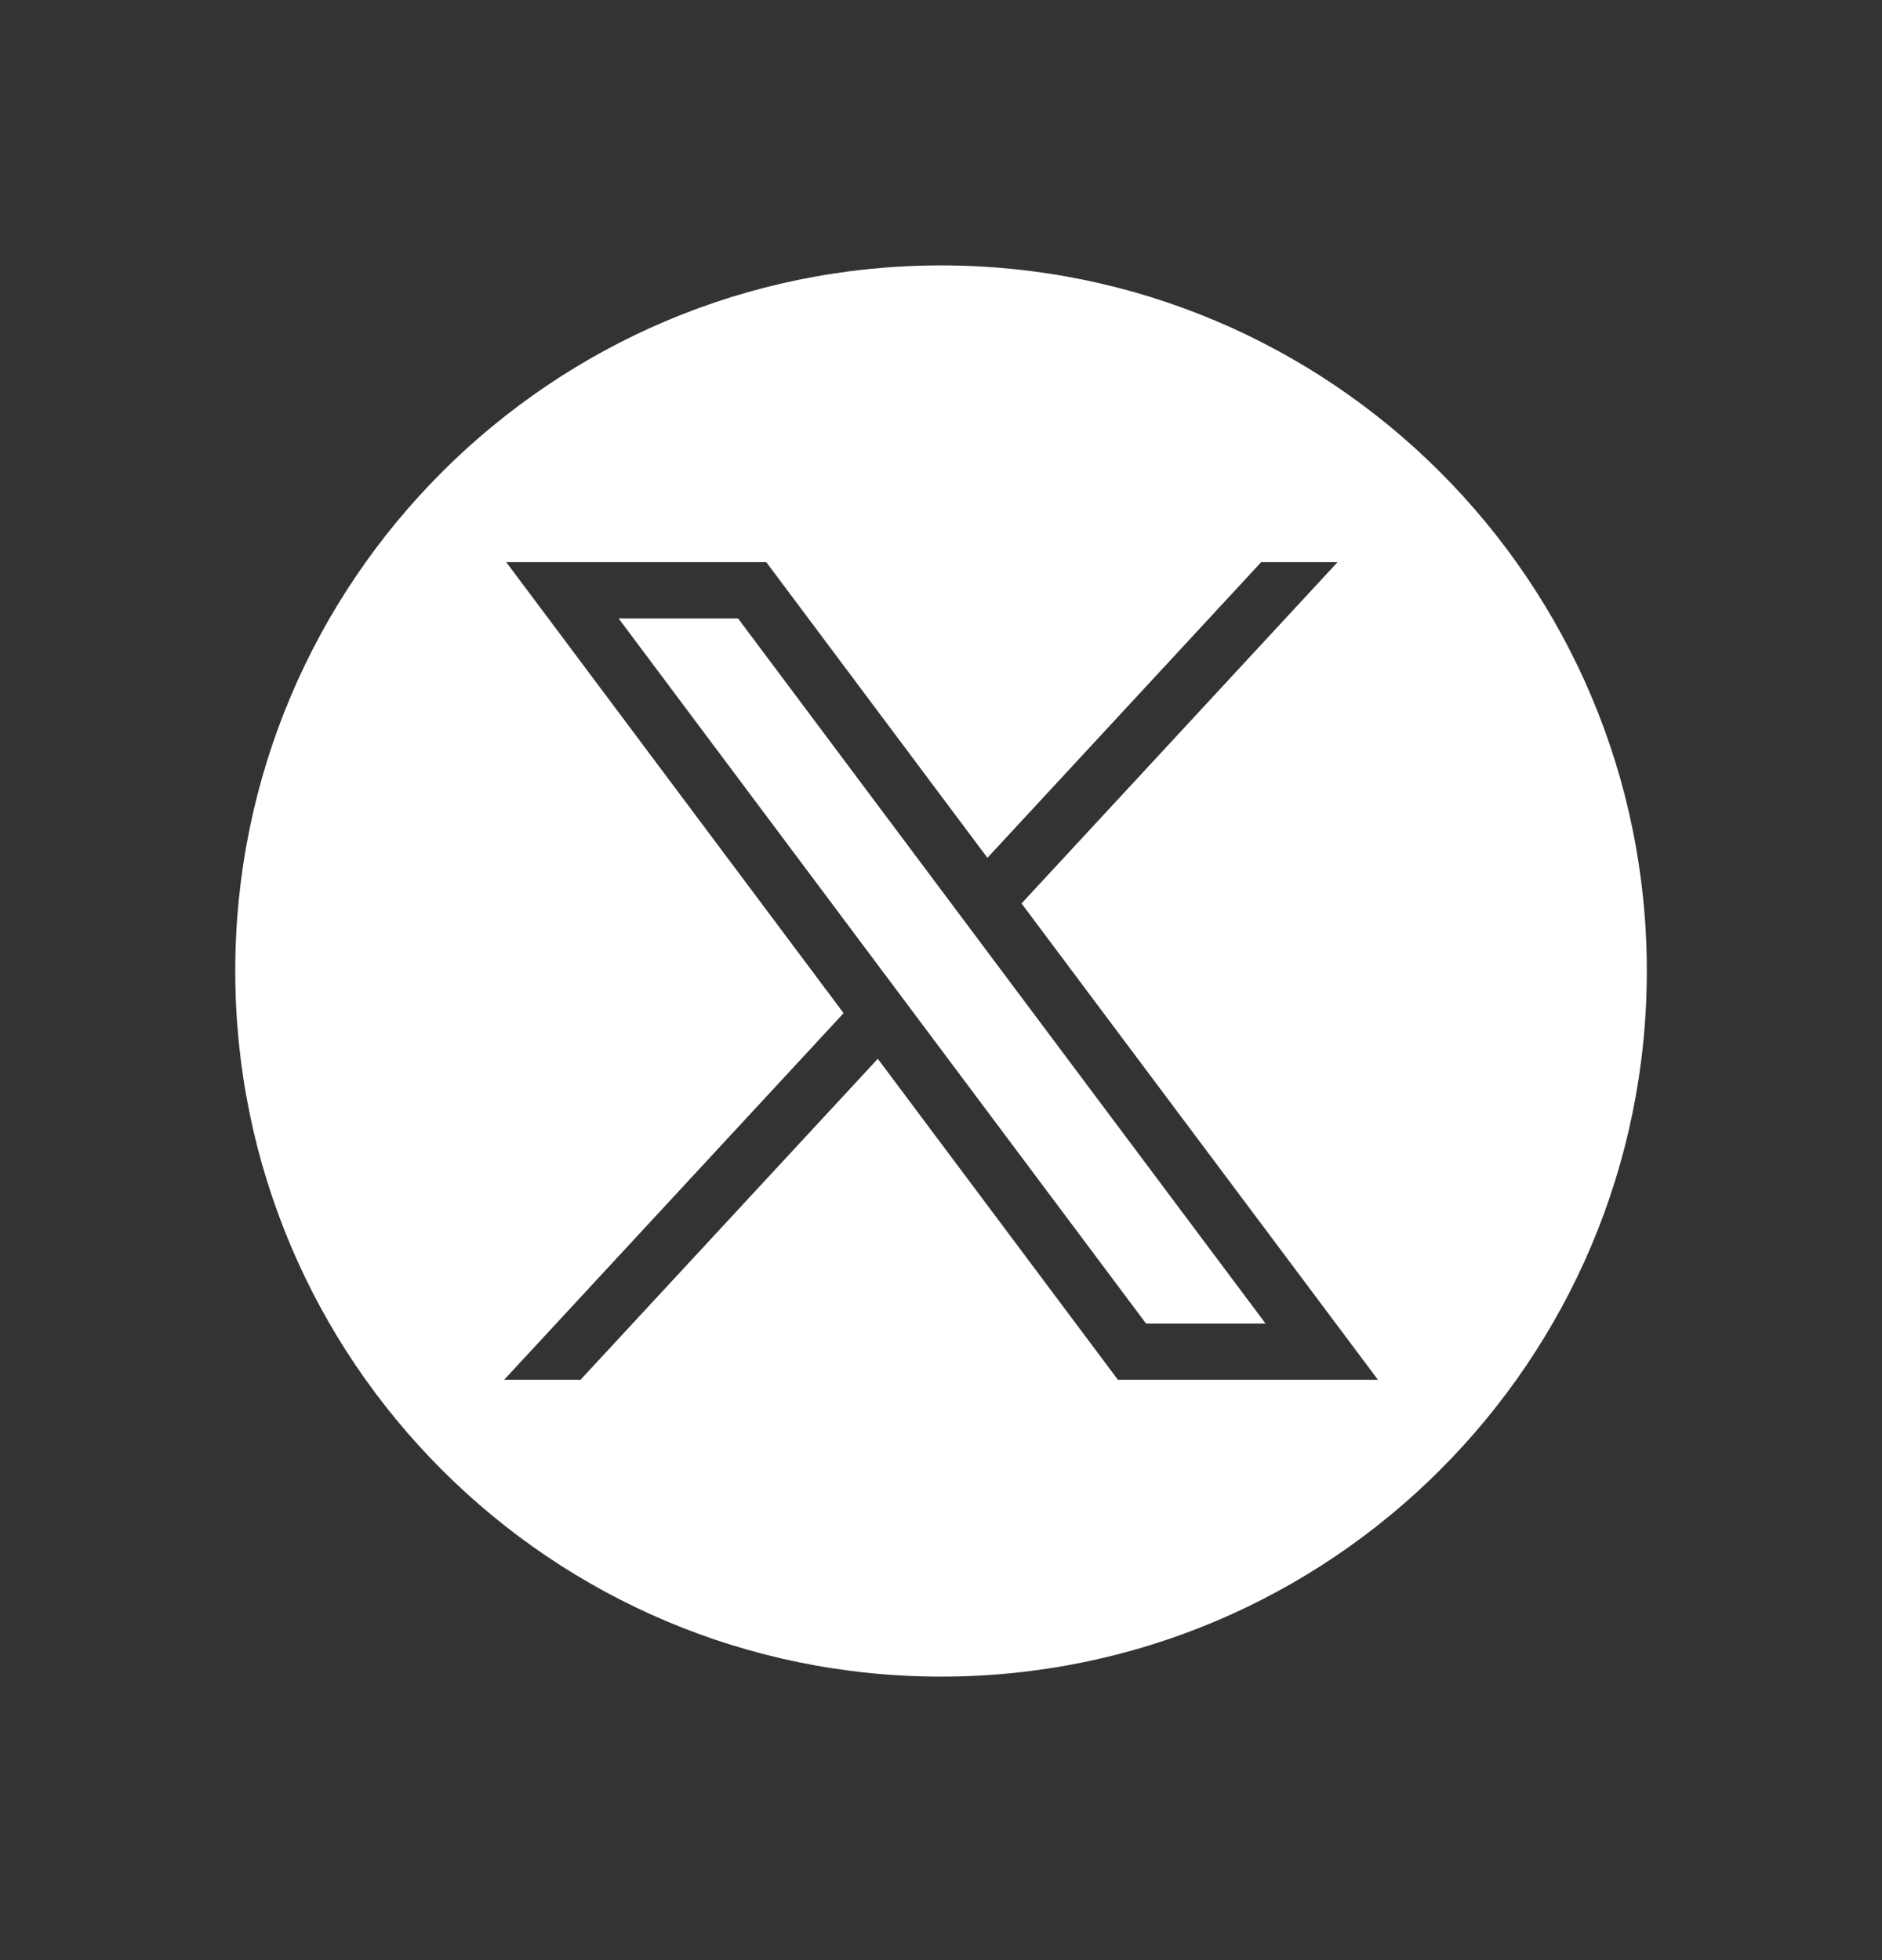
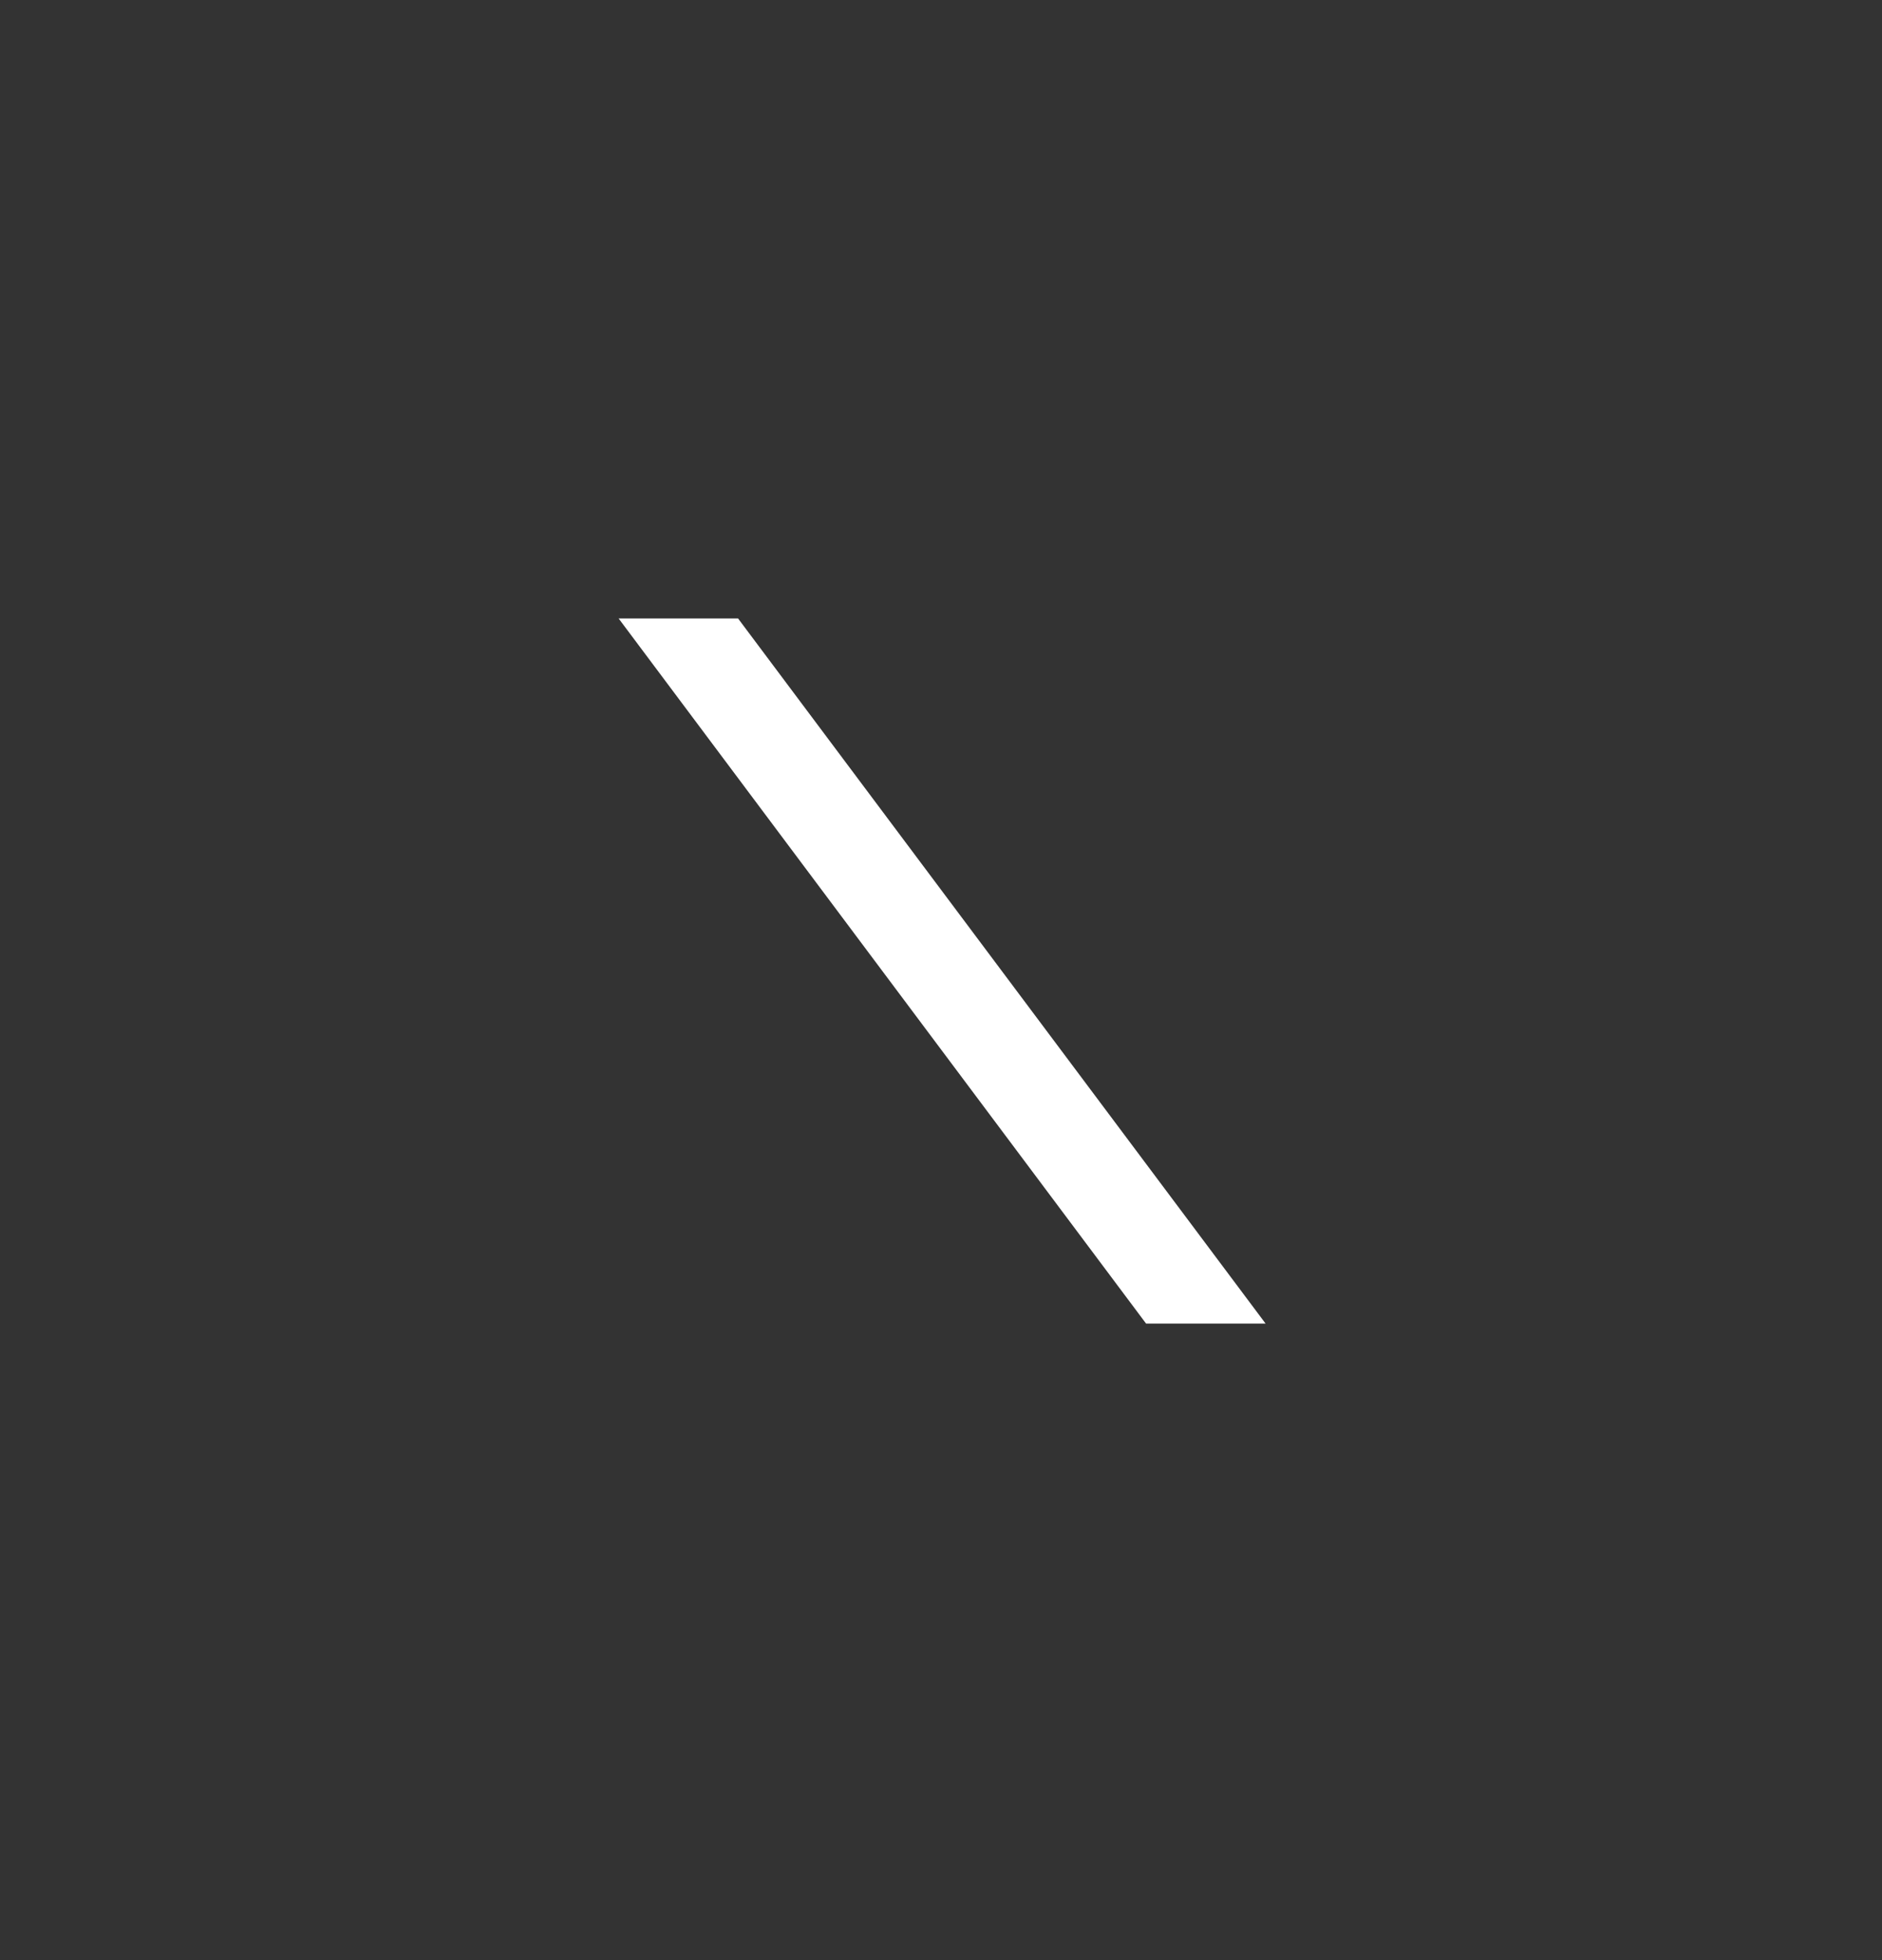
<svg xmlns="http://www.w3.org/2000/svg" width="24" height="25" viewBox="0 0 24 25" fill="none">
  <rect x="0" y="0" width="24" height="25" fill="#333333" stroke="none" />
  <path d="M9.412 7.888H7.889L14.615 16.881H16.139L9.412 7.888Z" fill="white" />
-   <path fill-rule="evenodd" clip-rule="evenodd" d="M21.001 12.384C21.001 17.355 16.971 21.384 12.001 21.384C7.03 21.384 3 17.355 3 12.384C3 7.414 7.03 3.385 12.001 3.385C16.971 3.385 21.001 7.414 21.001 12.384ZM10.758 12.922L6.456 7.17H9.772L12.592 10.941L16.083 7.17H17.057L13.027 11.523L17.572 17.598H14.256L11.194 13.504L7.403 17.598H6.429L10.758 12.922Z" fill="white" />
</svg>